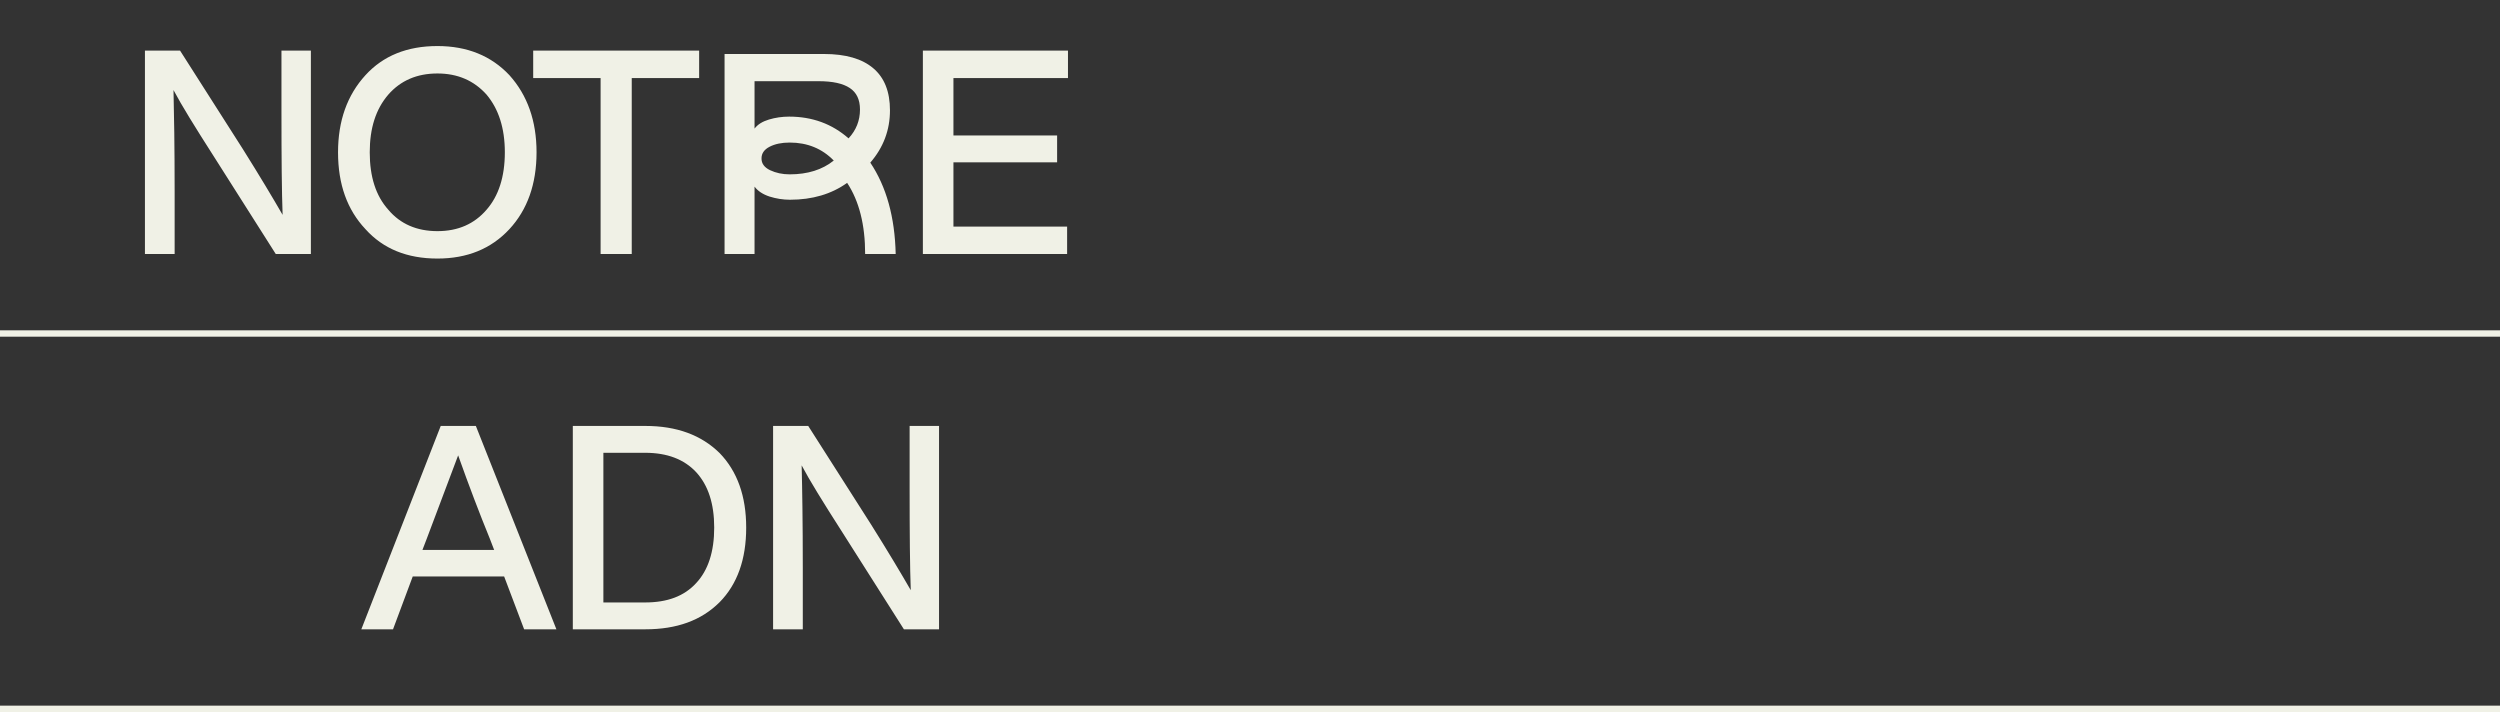
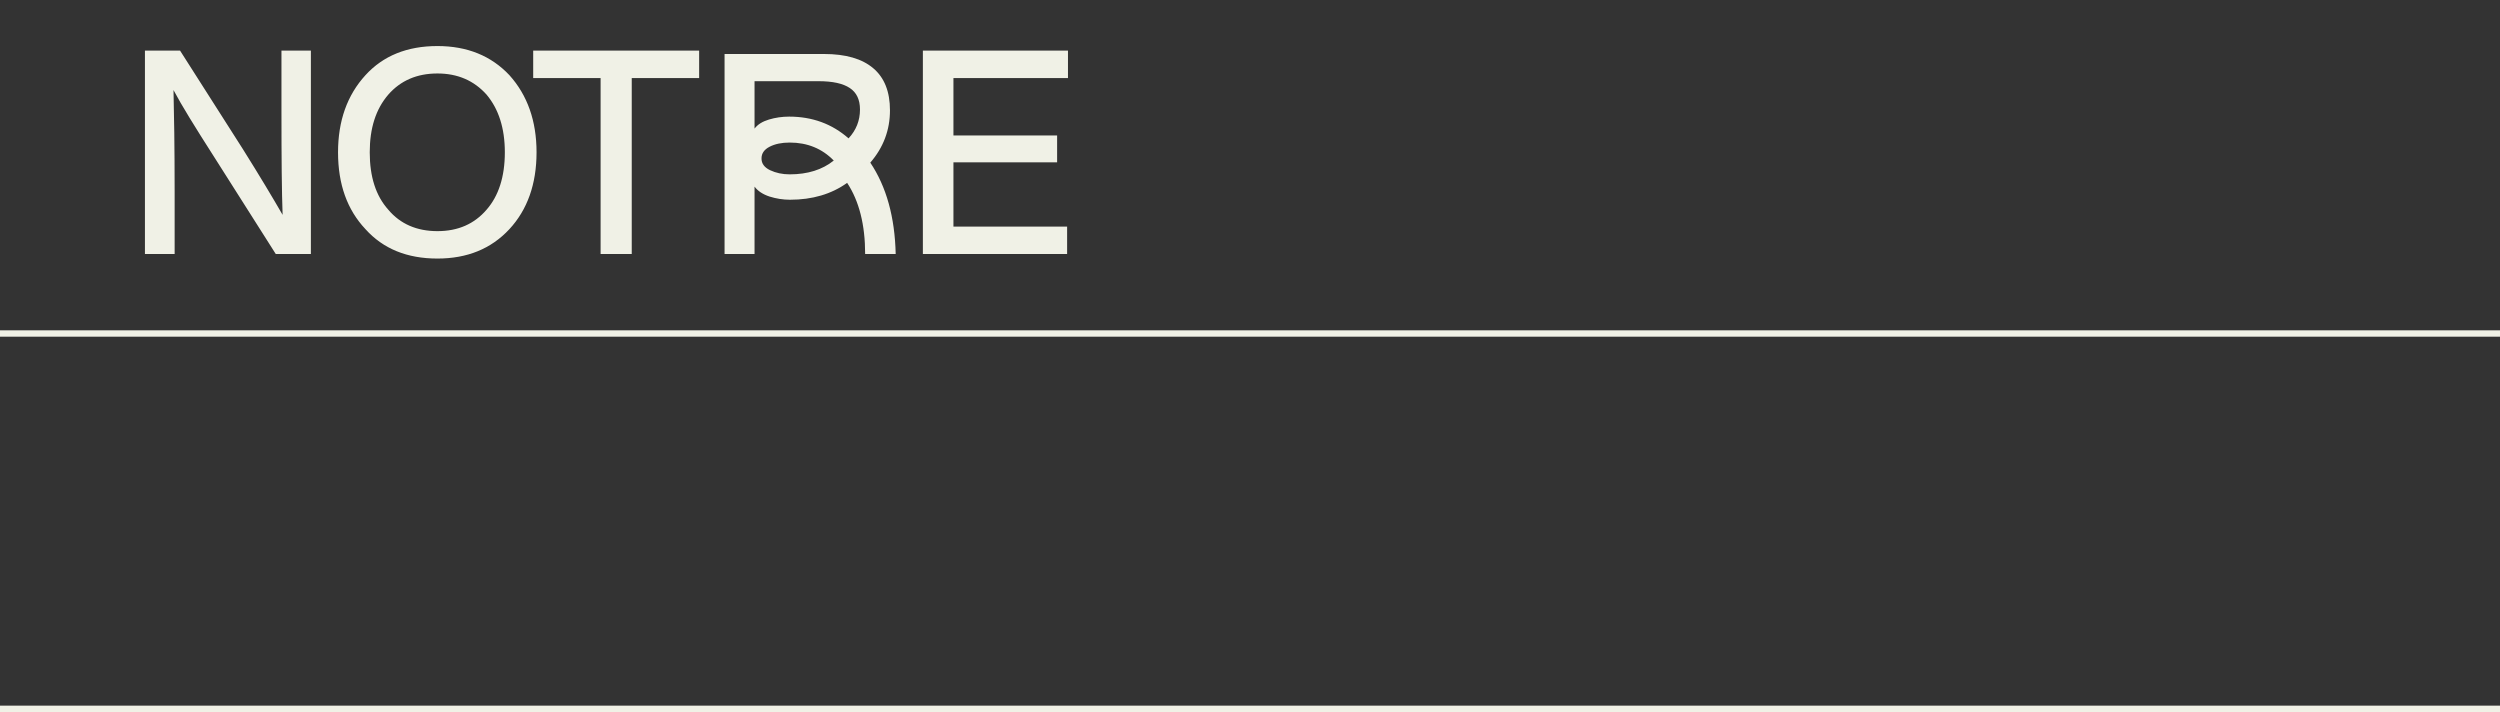
<svg xmlns="http://www.w3.org/2000/svg" width="393" height="112" viewBox="0 0 393 112" fill="none">
  <rect x="0" y="0" width="393" height="112" fill="#333333" stroke="none" />
  <path d="M44.246 17.656V7.958H48.871V39.927H43.348L33.515 24.436C30.641 19.946 28.531 16.534 27.274 14.154C27.364 17.746 27.453 23.089 27.453 30.229V39.927H22.784V7.958H28.307L38.185 23.448C40.834 27.669 42.899 31.127 44.426 33.776C44.291 30.184 44.246 24.84 44.246 17.656ZM68.764 40.645C64.005 40.645 60.233 39.119 57.449 36.021C54.576 32.967 53.139 28.971 53.139 23.942C53.139 19.003 54.576 14.962 57.449 11.819C60.233 8.766 64.005 7.239 68.764 7.239C73.434 7.239 77.206 8.766 80.079 11.819C82.908 14.962 84.345 19.003 84.345 23.942C84.345 28.926 82.908 32.967 80.079 36.021C77.206 39.119 73.434 40.645 68.764 40.645ZM68.764 36.335C71.997 36.335 74.556 35.212 76.487 32.967C78.373 30.812 79.361 27.804 79.361 23.942C79.361 20.126 78.373 17.118 76.487 14.873C74.512 12.672 71.952 11.55 68.764 11.55C65.531 11.55 62.972 12.672 61.041 14.873C59.066 17.163 58.123 20.171 58.123 23.942C58.123 27.759 59.066 30.767 61.041 32.967C62.927 35.212 65.531 36.335 68.764 36.335ZM83.818 7.958H109.905V12.268H99.309V39.927H94.414V12.268H83.818V7.958ZM135.189 17.214C135.189 15.664 134.655 14.539 133.589 13.837C132.522 13.121 130.885 12.763 128.678 12.763H118.614V20.217C119.097 19.574 119.849 19.099 120.873 18.792C121.896 18.485 122.955 18.332 124.052 18.332C127.691 18.332 130.804 19.472 133.391 21.752C134.59 20.466 135.189 18.953 135.189 17.214ZM113.901 39.927V8.488H129.533C132.938 8.488 135.518 9.233 137.272 10.724C139.026 12.2 139.903 14.407 139.903 17.345C139.903 20.444 138.872 23.184 136.811 25.567C139.34 29.338 140.67 34.124 140.802 39.927H136C136 35.338 135.057 31.61 133.172 28.746C130.702 30.514 127.706 31.398 124.183 31.398C123.102 31.398 122.027 31.23 120.96 30.894C119.908 30.544 119.126 30.025 118.614 29.338V39.927H113.901ZM119.711 24.887C119.696 25.691 120.142 26.312 121.048 26.751C121.969 27.189 122.999 27.408 124.139 27.408C126.96 27.408 129.269 26.685 131.067 25.238C129.226 23.352 126.916 22.41 124.139 22.41C122.882 22.41 121.83 22.629 120.982 23.067C120.134 23.506 119.711 24.113 119.711 24.887ZM167.886 7.958V12.268H149.881V21.293H166.179V25.514H149.881V35.617H167.751V39.927H145.076V7.958H167.886Z" fill="#F0F1E6" />
  <line y1="52.427" x2="393" y2="52.427" stroke="#F0F1E6" />
-   <path d="M87.467 98.927H82.393L79.25 90.62H64.882L61.784 98.927H56.8L69.282 66.958H74.805L87.467 98.927ZM67.082 84.694L66.409 86.445H77.679L77.005 84.694C75.389 80.742 73.728 76.387 72.021 71.583C69.956 77.105 68.295 81.461 67.082 84.694ZM90.047 66.958H101.452C106.391 66.958 110.252 68.395 113.126 71.223C115.909 74.097 117.301 78.003 117.301 82.942C117.301 87.926 115.909 91.833 113.126 94.662C110.252 97.535 106.391 98.927 101.452 98.927H90.047V66.958ZM94.851 94.706H101.407C104.909 94.706 107.558 93.719 109.444 91.653C111.33 89.633 112.273 86.714 112.273 82.942C112.273 79.171 111.33 76.297 109.444 74.232C107.558 72.211 104.909 71.178 101.407 71.178H94.851V94.706ZM142.992 76.656V66.958H147.617V98.927H142.094L132.261 83.436C129.387 78.946 127.277 75.534 126.02 73.154C126.11 76.746 126.199 82.089 126.199 89.228V98.927H121.53V66.958H127.053L136.931 82.448C139.58 86.669 141.645 90.126 143.172 92.776C143.037 89.184 142.992 83.84 142.992 76.656Z" fill="#F0F1E6" />
  <line y1="111.427" x2="393" y2="111.427" stroke="#F0F1E6" />
</svg>